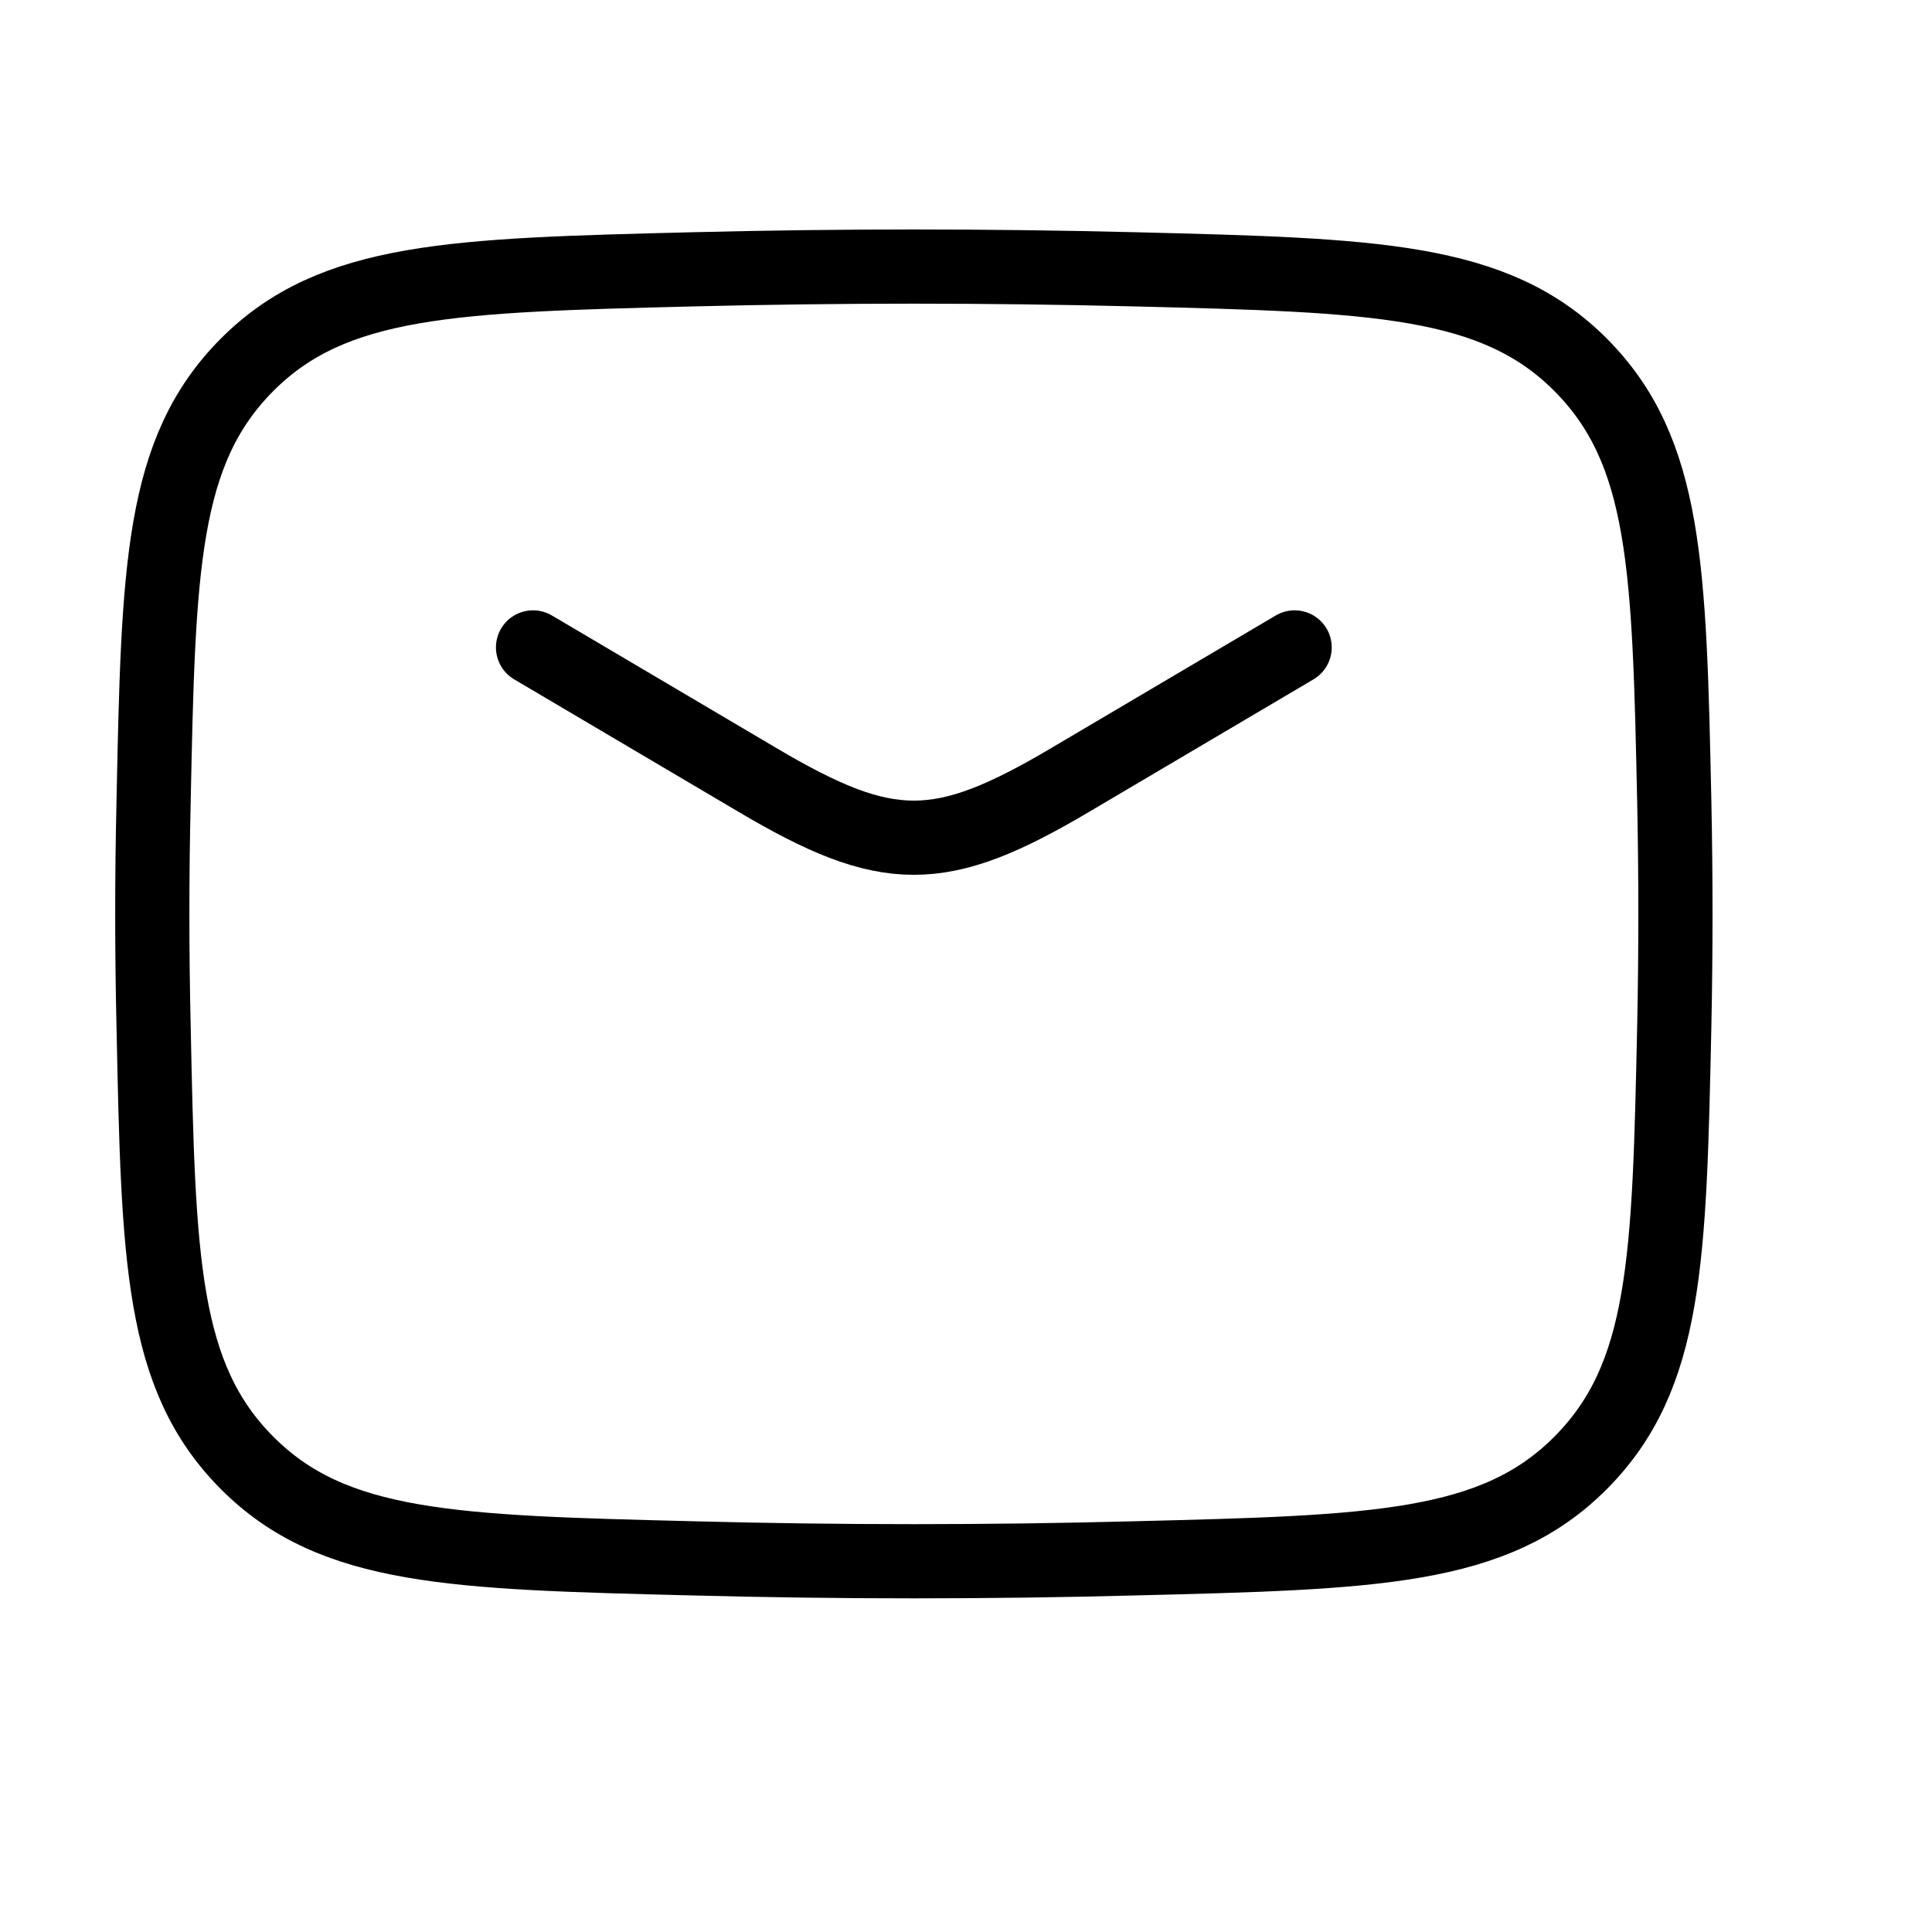
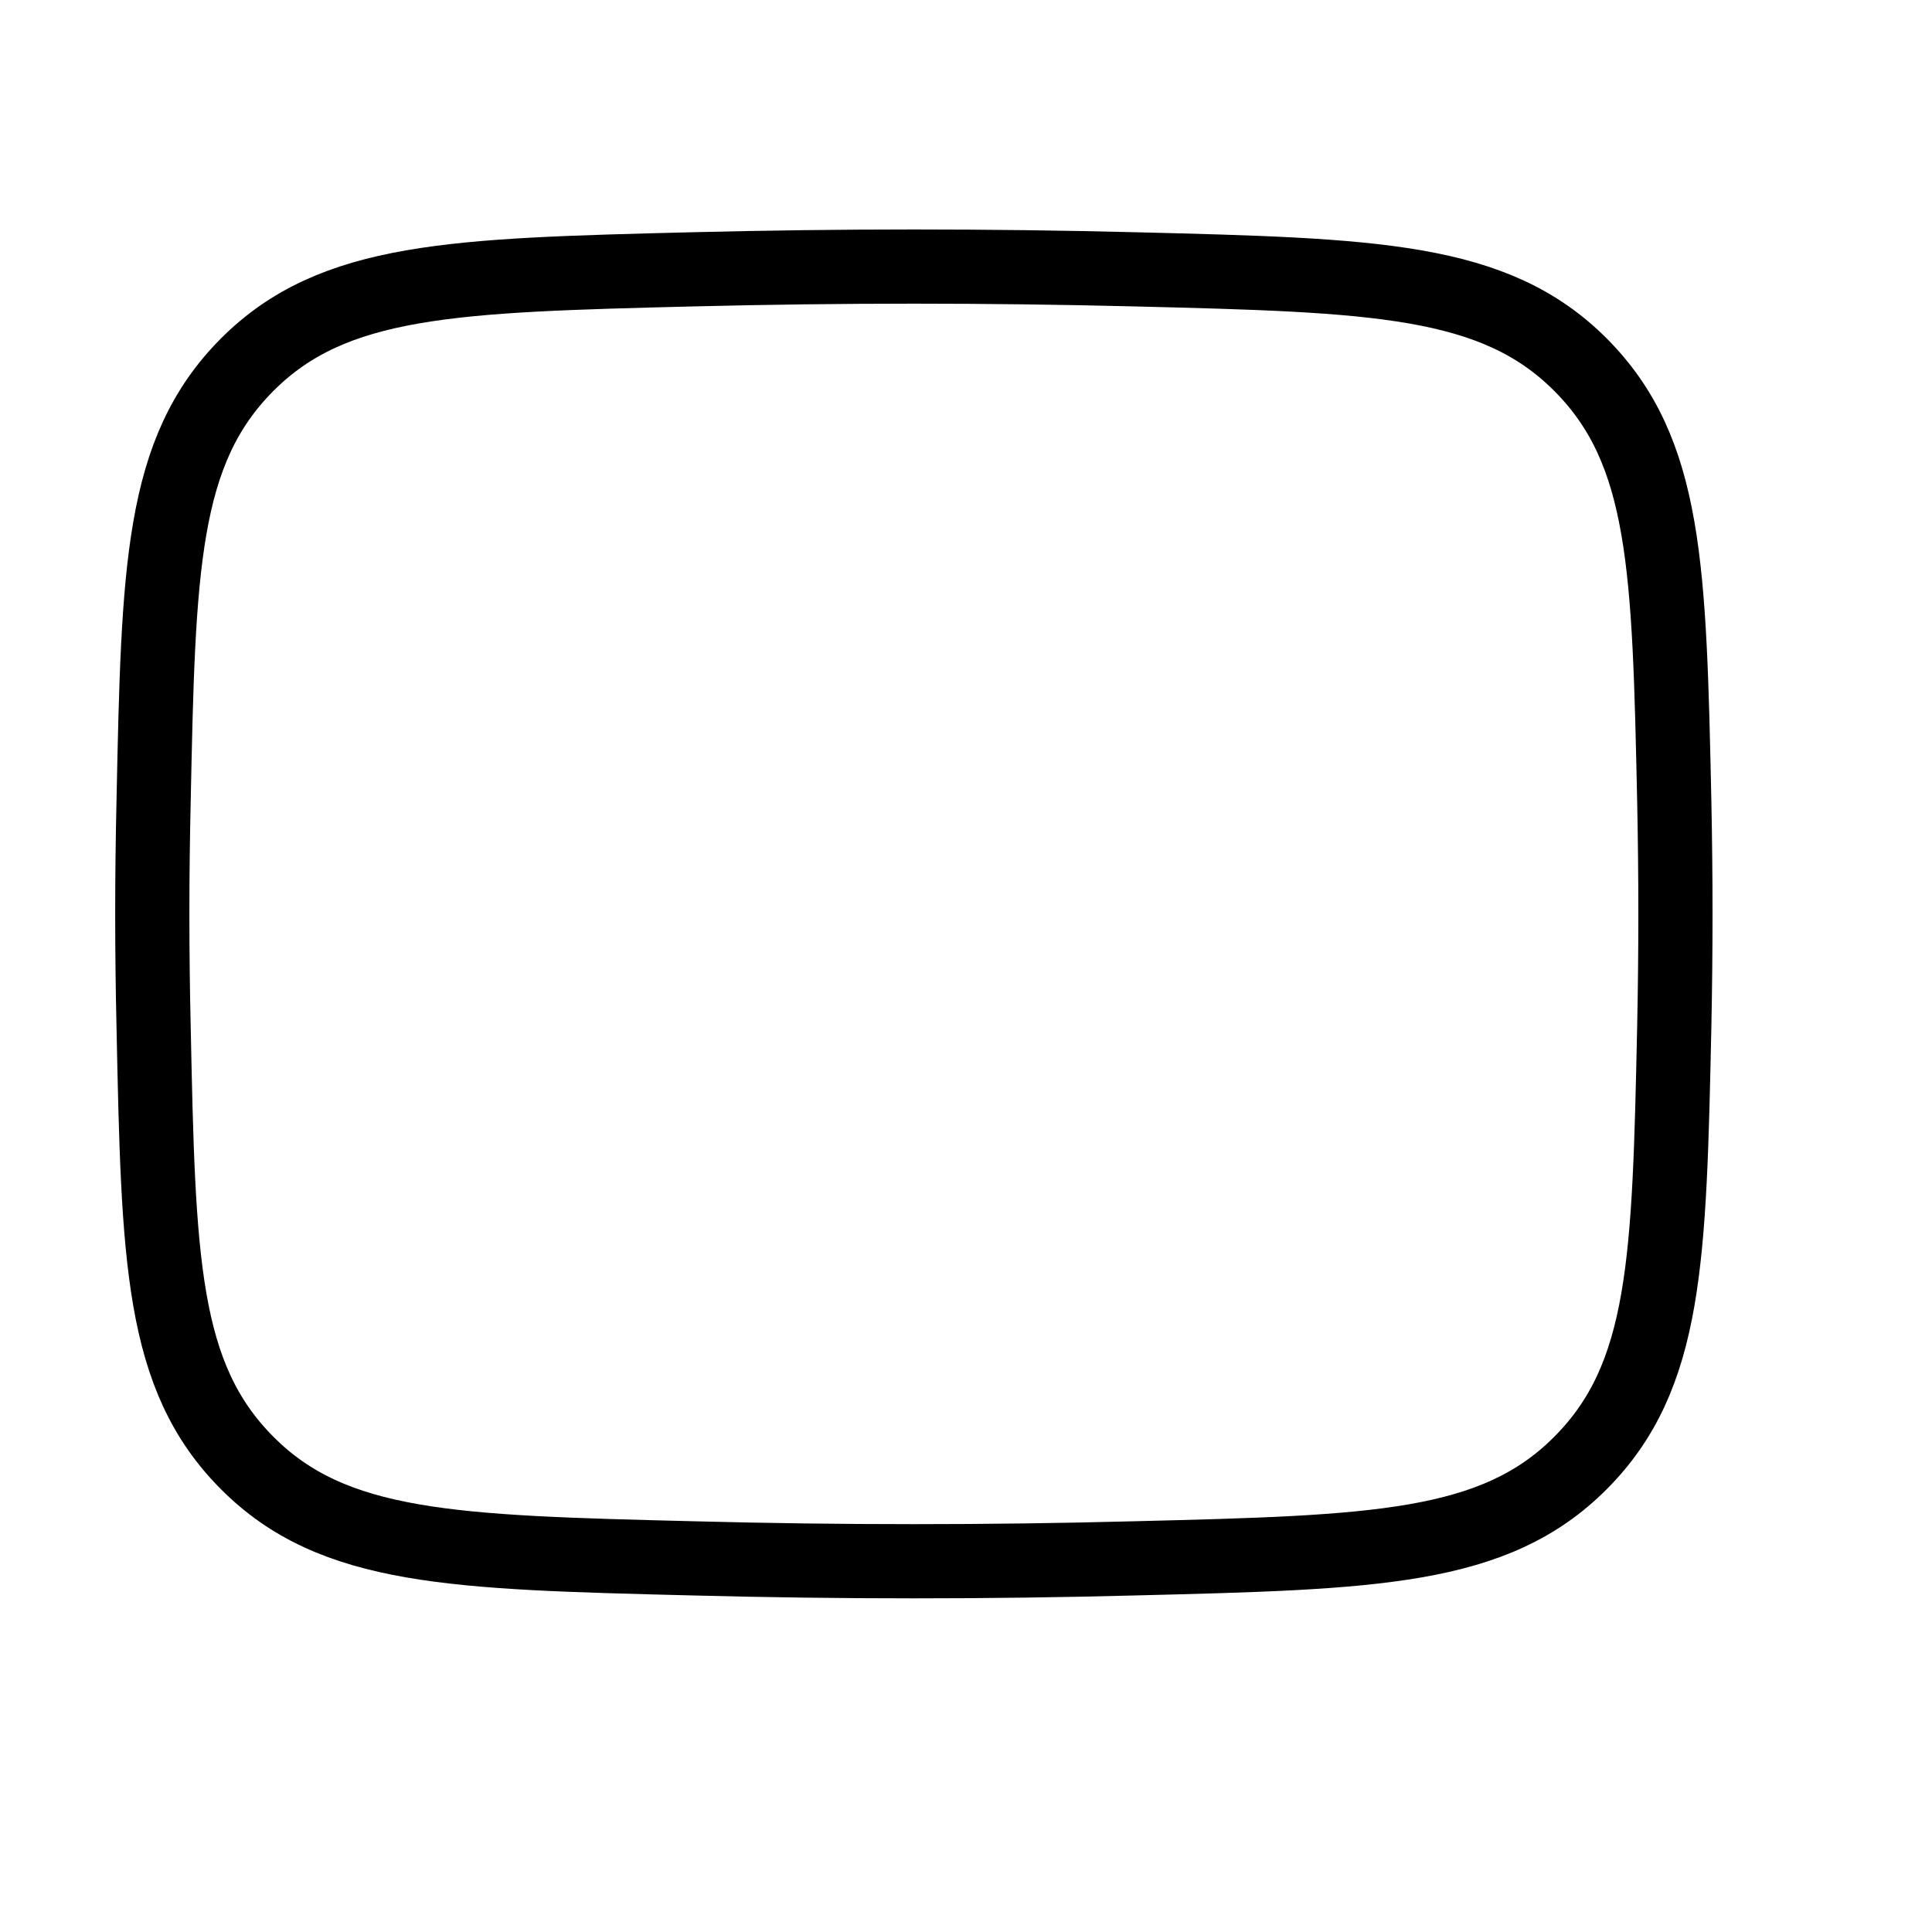
<svg xmlns="http://www.w3.org/2000/svg" fill="none" height="100%" overflow="visible" preserveAspectRatio="none" style="display: block;" viewBox="0 0 10 10" width="100%">
  <g id="Elements">
-     <path d="M2.759 3.351L3.919 4.036C4.595 4.436 4.865 4.436 5.541 4.036L6.701 3.351" id="Vector" stroke="black" stroke-linecap="round" stroke-linejoin="round" stroke-width="0.384" />
    <path d="M0.795 5.312C0.82 6.52 0.833 7.124 1.279 7.572C1.725 8.02 2.346 8.035 3.587 8.066C4.352 8.086 5.109 8.086 5.874 8.066C7.115 8.035 7.735 8.02 8.181 7.572C8.627 7.124 8.64 6.52 8.666 5.312C8.674 4.923 8.674 4.537 8.666 4.149C8.64 2.94 8.627 2.336 8.181 1.888C7.735 1.441 7.115 1.425 5.874 1.394C5.109 1.375 4.352 1.375 3.587 1.394C2.346 1.425 1.725 1.441 1.279 1.888C0.833 2.336 0.82 2.94 0.795 4.149C0.786 4.537 0.786 4.923 0.795 5.312Z" id="Vector_2" stroke="black" stroke-width="0.384" />
    <rect height="9.205" id="Vector_3" opacity="0" stroke="black" stroke-width="0.256" width="9.205" x="0.128" y="0.128" />
  </g>
</svg>